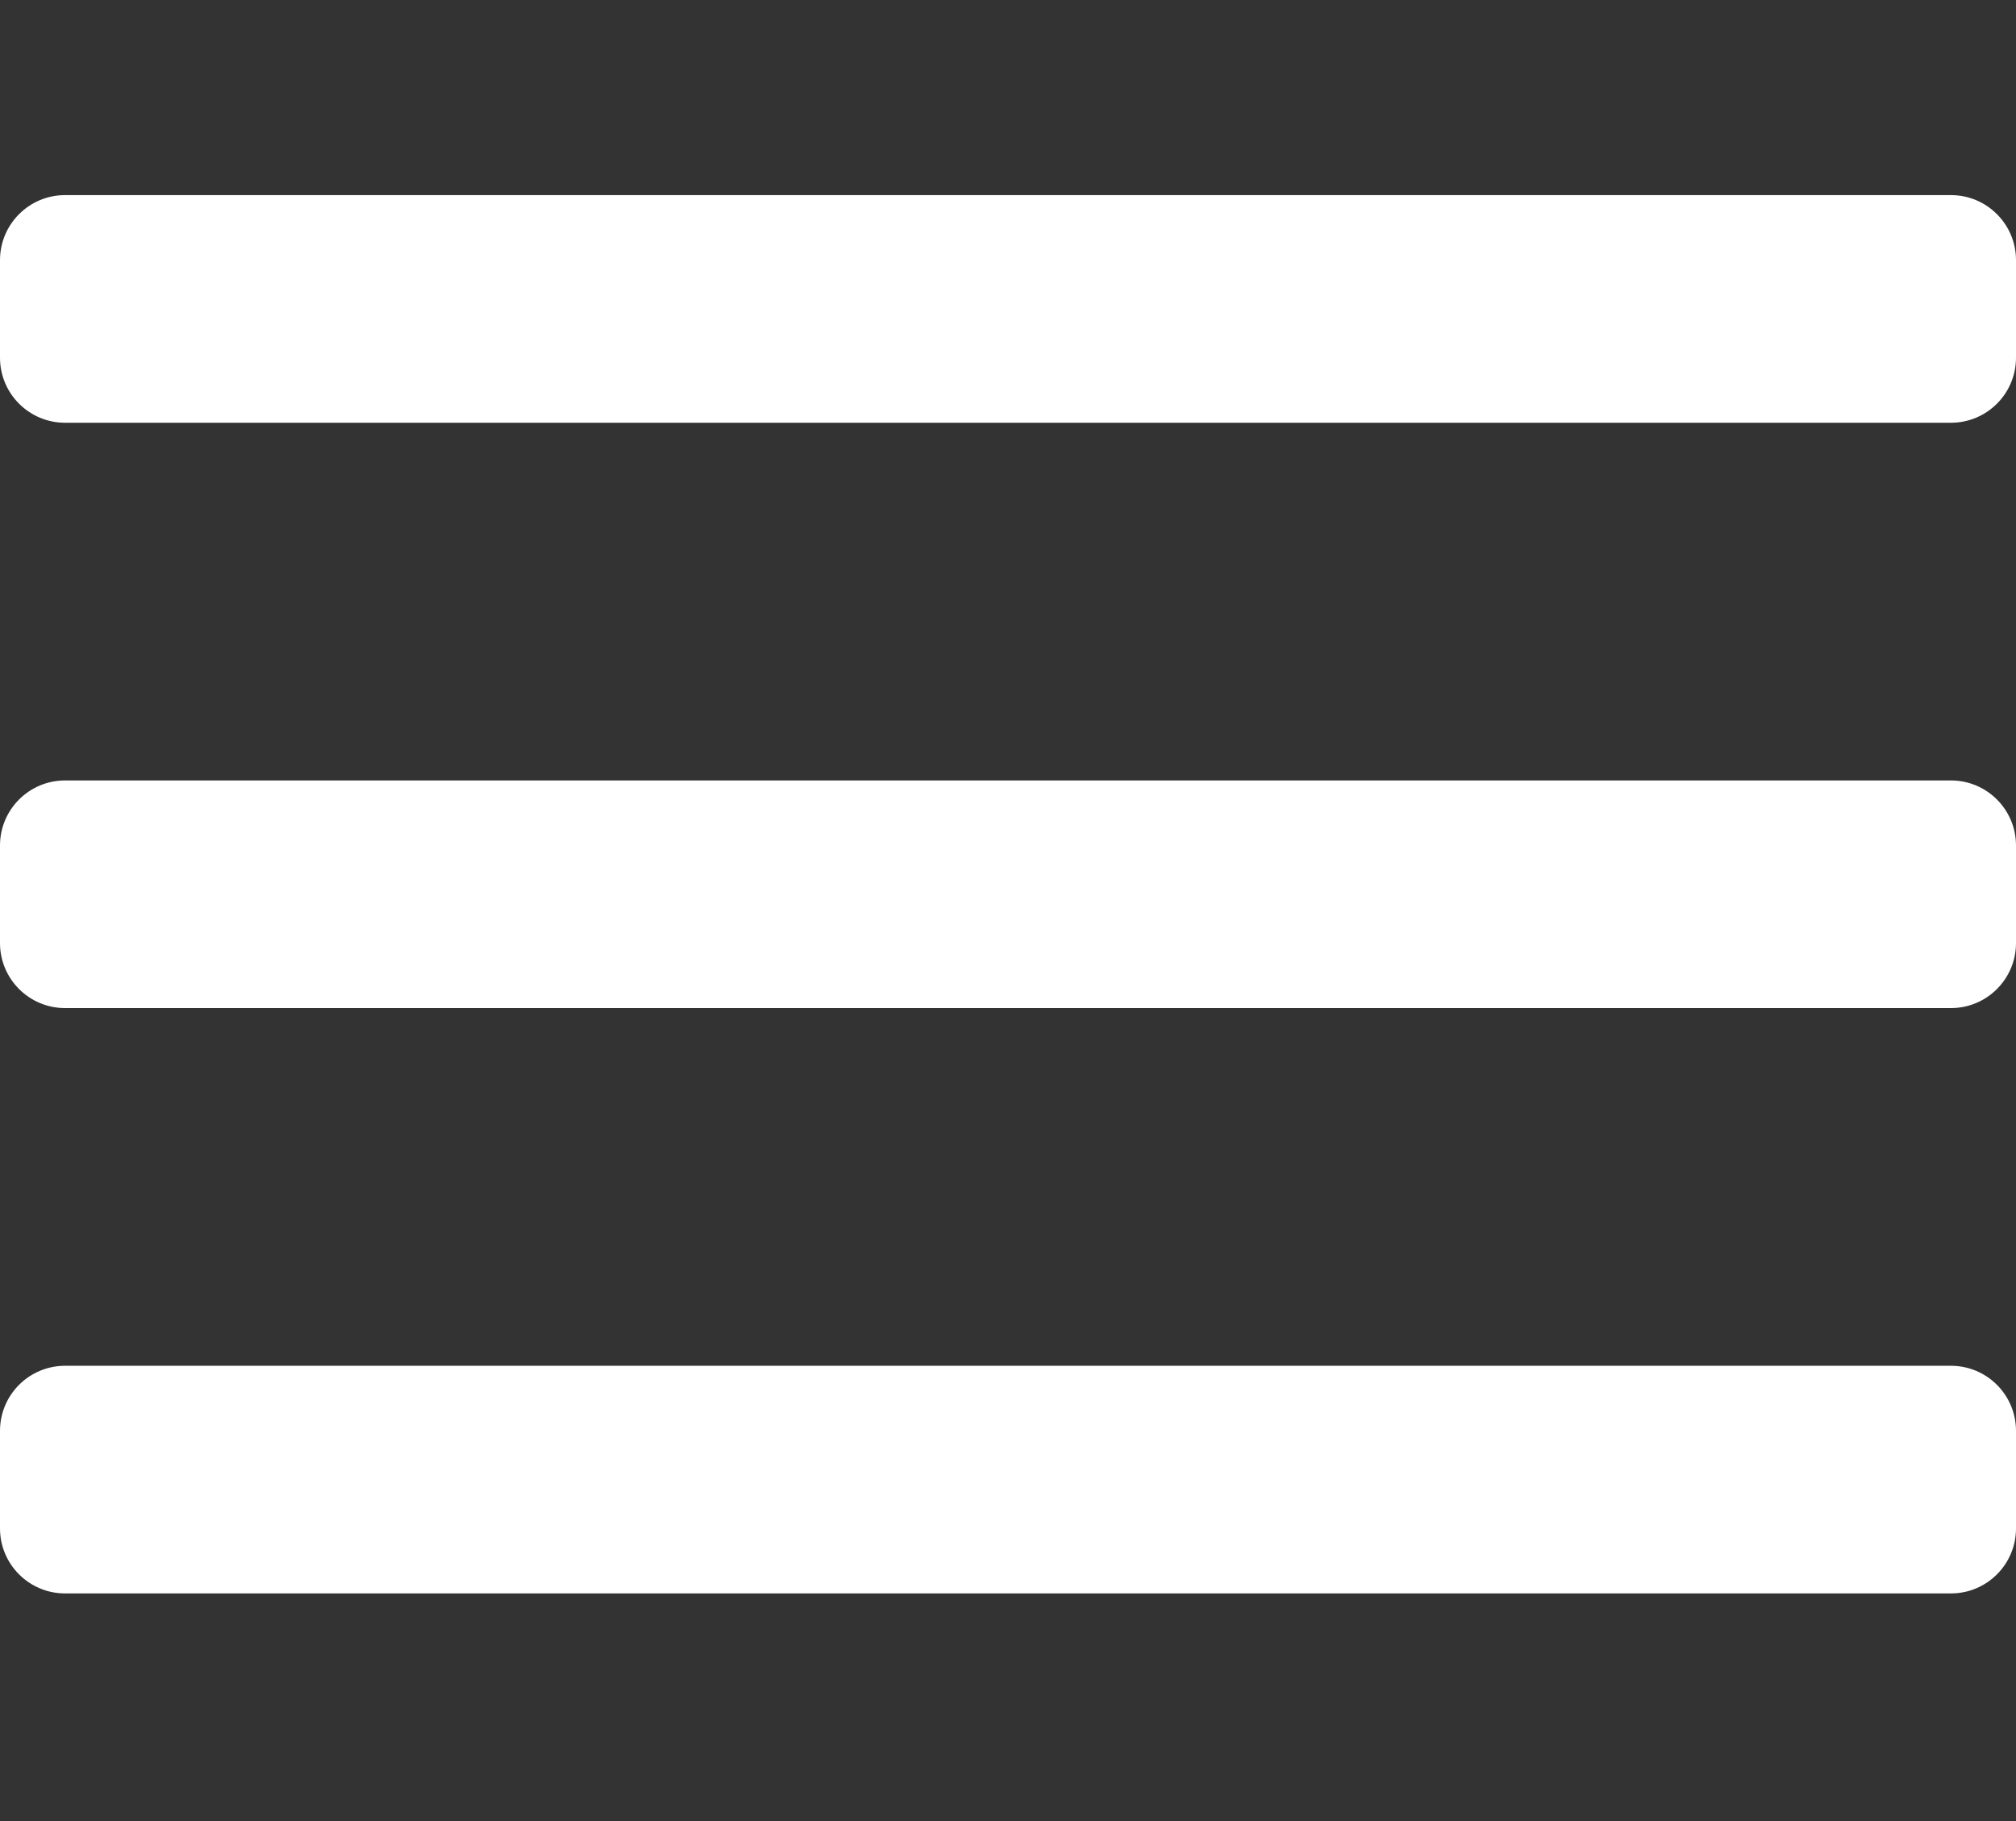
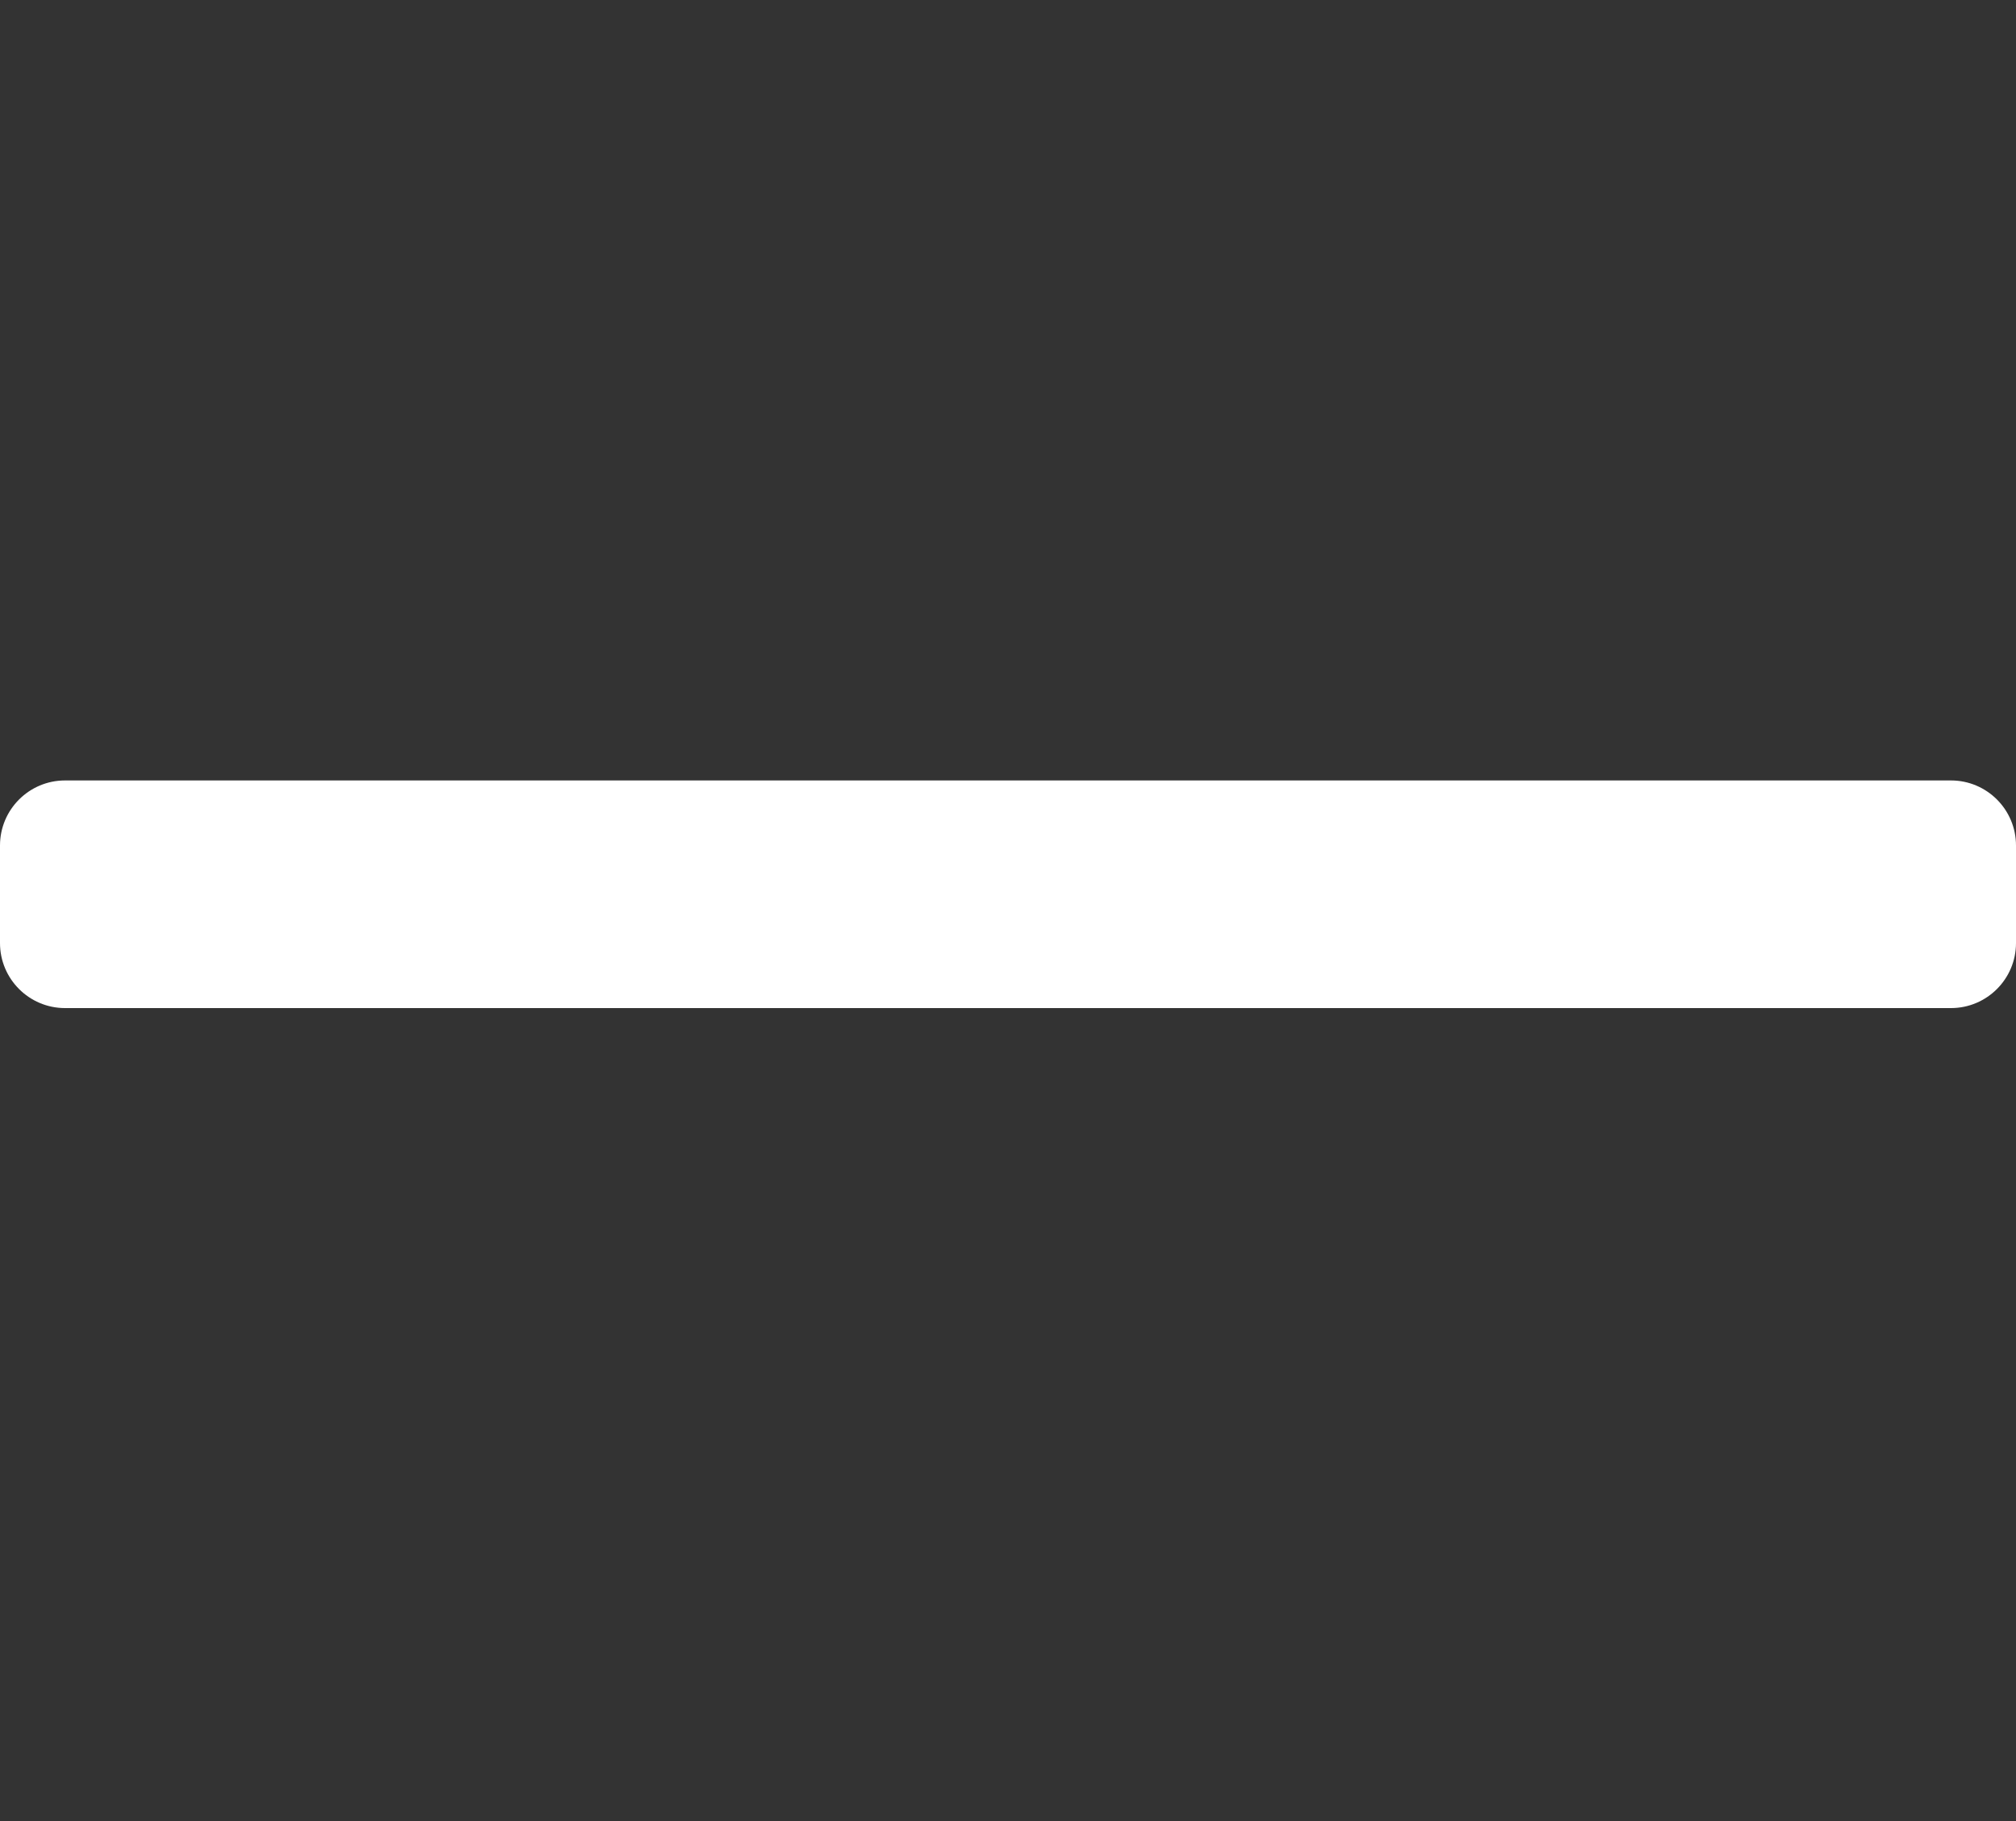
<svg xmlns="http://www.w3.org/2000/svg" width="31" height="28" viewBox="0 0 31 28" fill="none">
  <rect x="0" y="0" width="31" height="28" fill="#333333" stroke="none" />
-   <path d="M0 4C0 3.448 0.448 3 1 3C10.667 3 20.333 3 30 3C30.552 3 31 3.448 31 4C31 4.5 31 5 31 5.5C31 6.052 30.552 6.5 30 6.5C20.333 6.5 10.667 6.5 1 6.5C0.448 6.5 0 6.052 0 5.5C0 5 0 4.5 0 4Z" fill="white" />
  <path d="M0 13C0 12.448 0.448 12 1 12C10.667 12 20.333 12 30 12C30.552 12 31 12.448 31 13C31 13.5 31 14 31 14.5C31 15.052 30.552 15.5 30 15.5C20.333 15.5 10.667 15.5 1 15.5C0.448 15.5 0 15.052 0 14.5C0 14 0 13.5 0 13Z" fill="white" />
-   <path d="M0 22C0 21.448 0.448 21 1 21C10.667 21 20.333 21 30 21C30.552 21 31 21.448 31 22C31 22.5 31 23 31 23.5C31 24.052 30.552 24.5 30 24.5C20.333 24.5 10.667 24.5 1 24.5C0.448 24.5 0 24.052 0 23.5C0 23 0 22.5 0 22Z" fill="white" />
</svg>